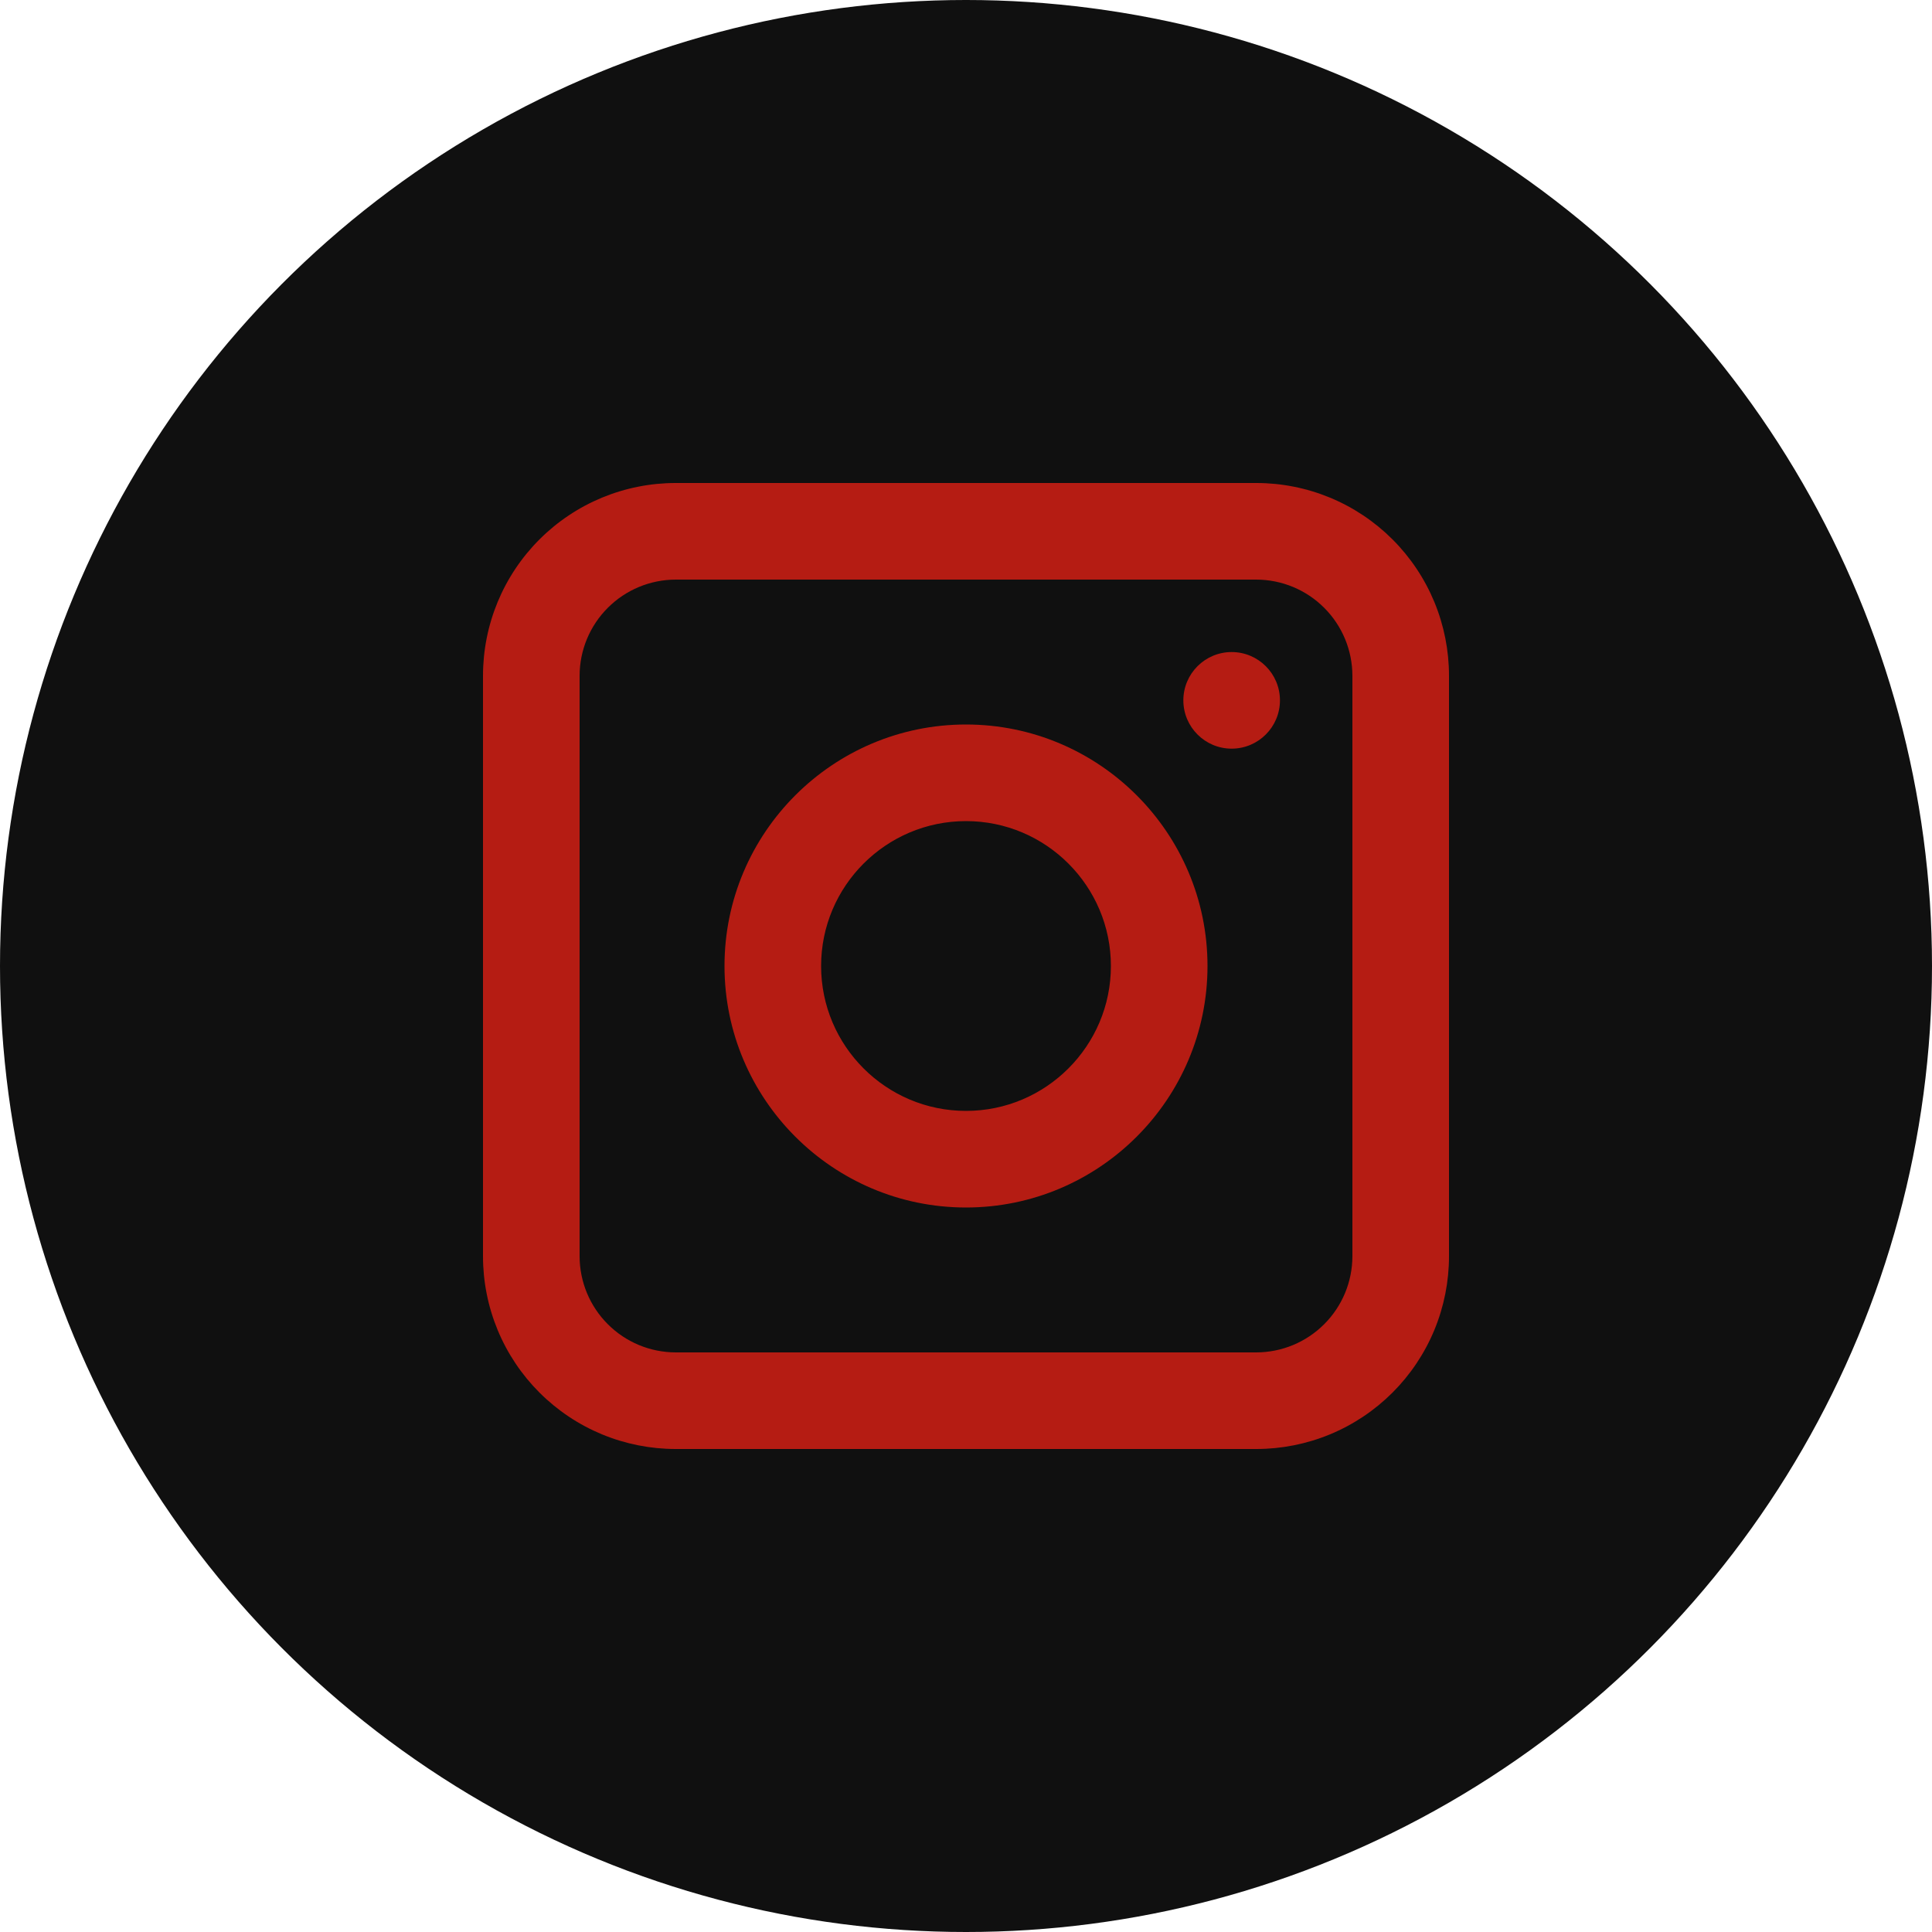
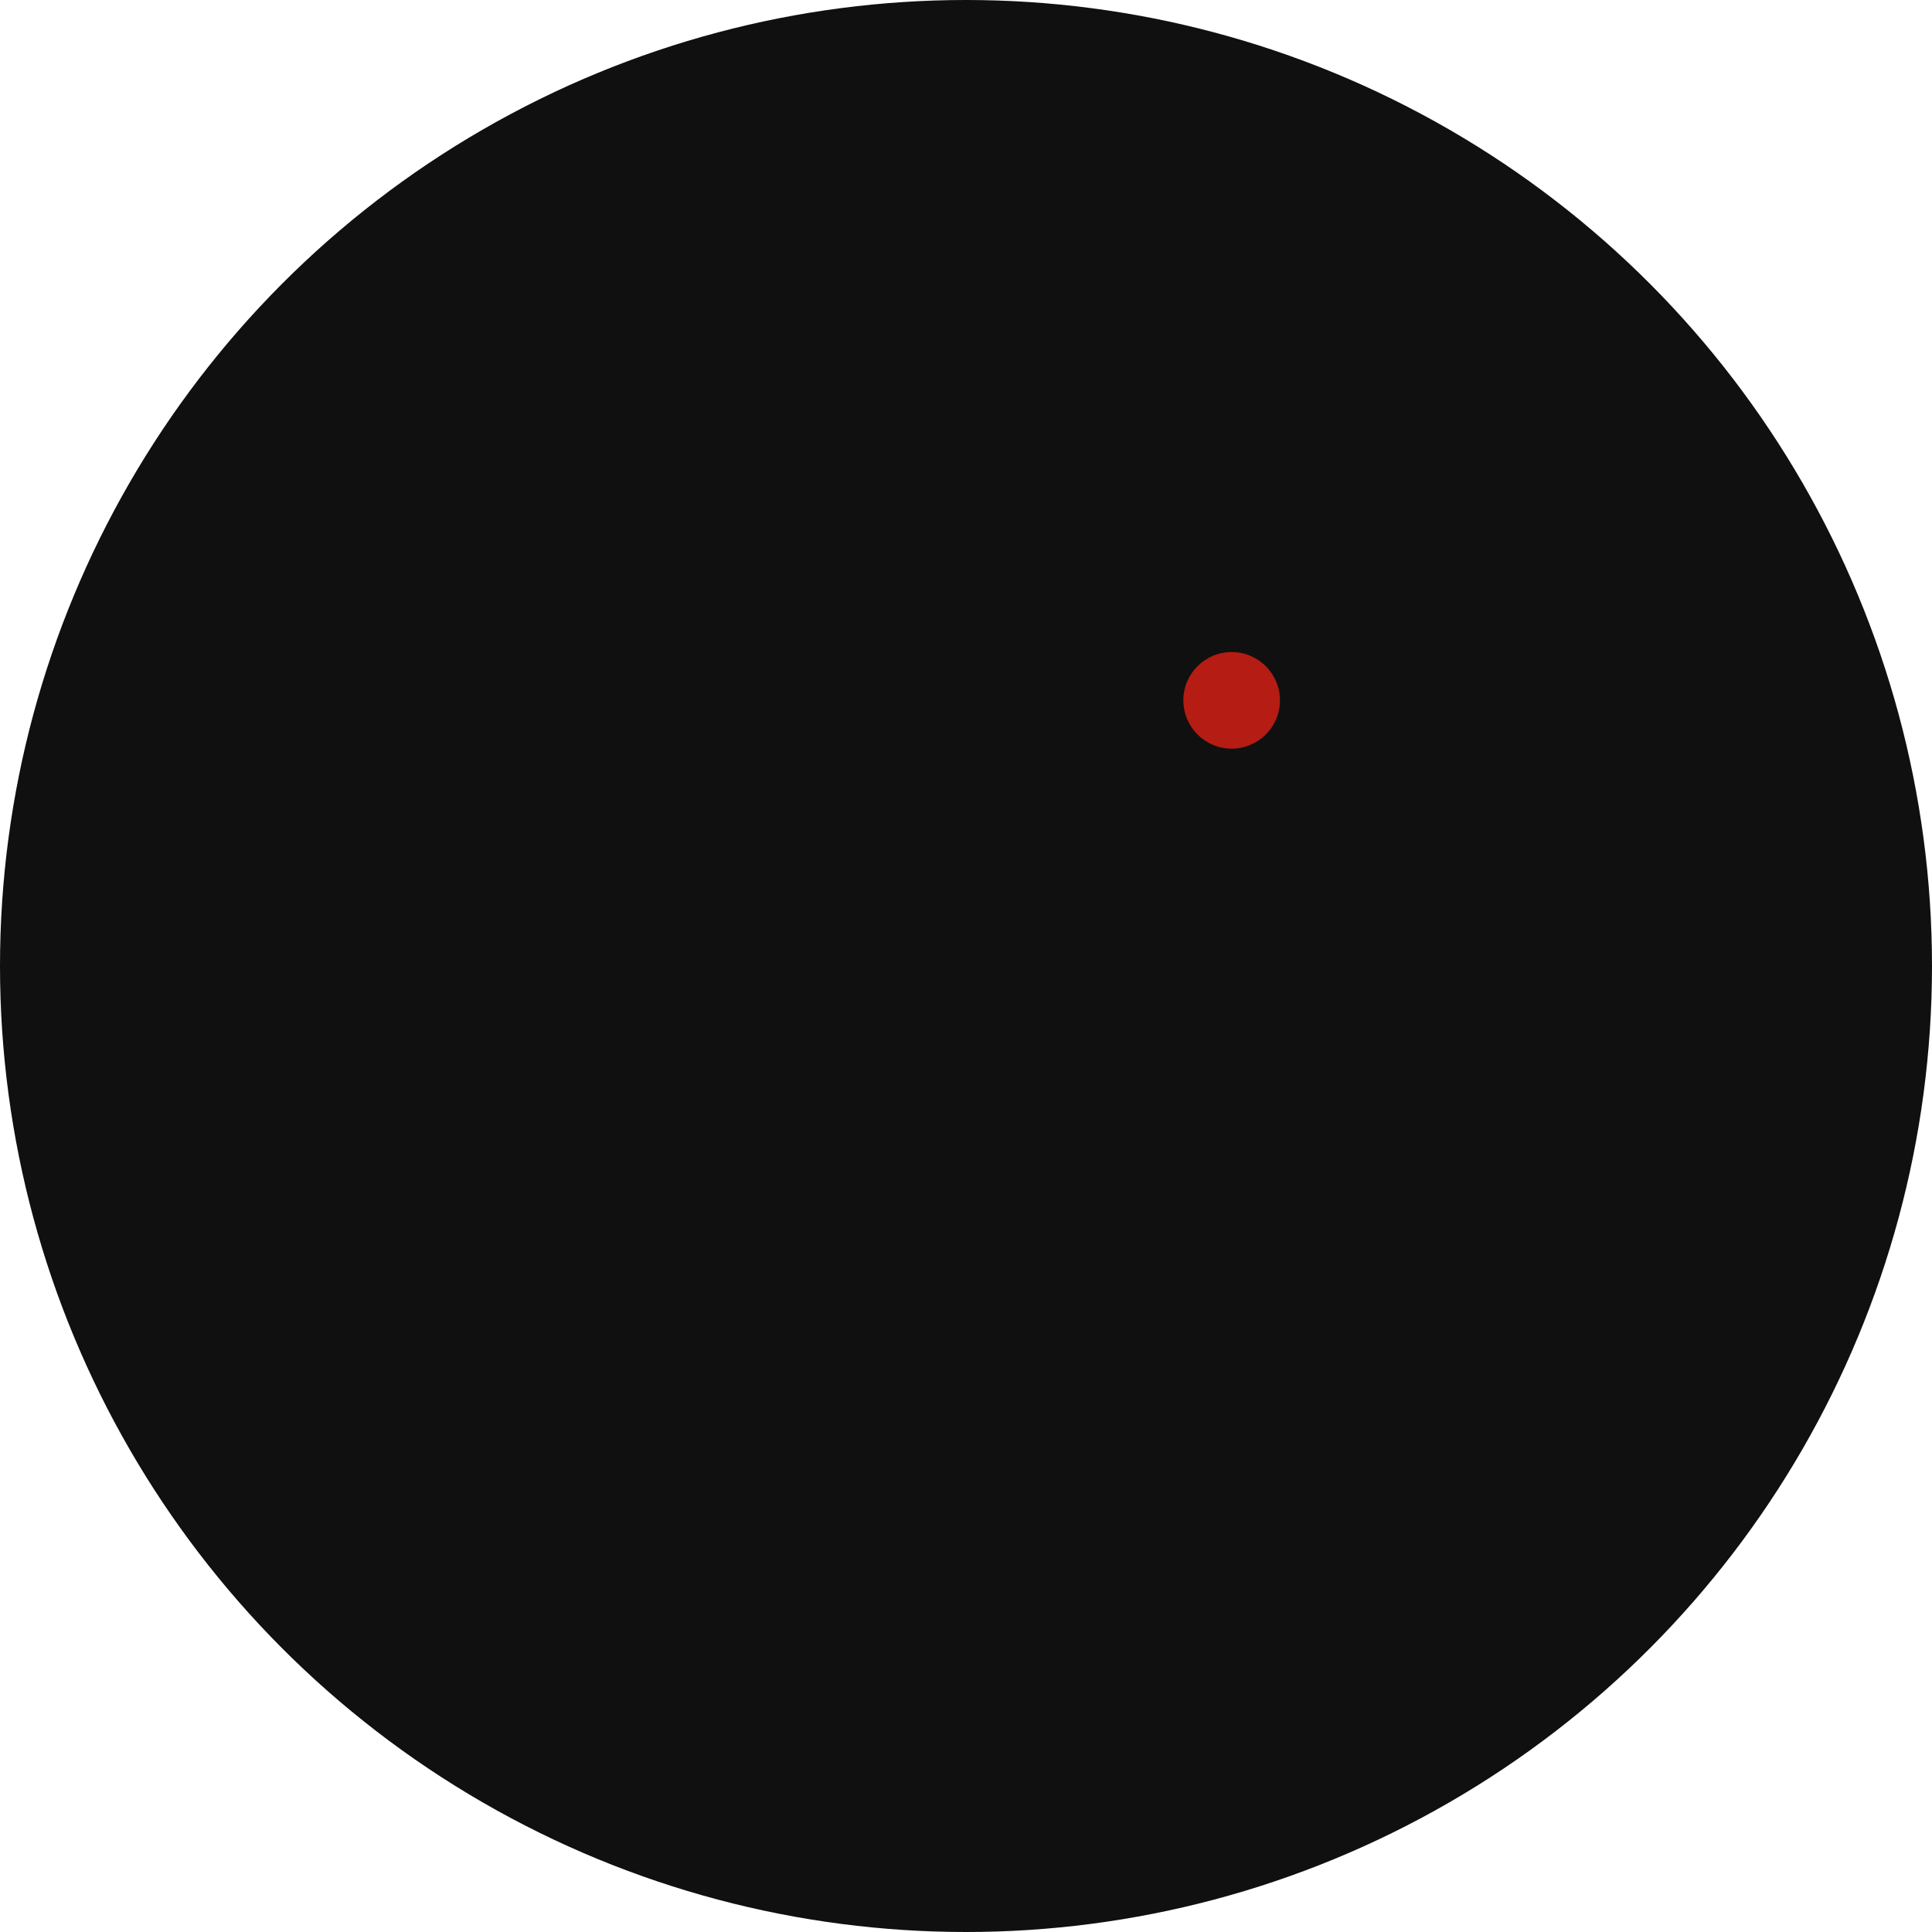
<svg xmlns="http://www.w3.org/2000/svg" width="60" height="60" viewBox="0 0 60 60" fill="none">
  <circle cx="30" cy="30" r="30" fill="#101010" />
-   <path d="M39.014 18C39.806 18.001 40.565 18.316 41.124 18.876C41.684 19.435 41.999 20.194 42 20.986V39.014C41.999 39.806 41.684 40.565 41.124 41.124C40.565 41.684 39.806 41.999 39.014 42H20.986C20.194 41.999 19.435 41.684 18.876 41.124C18.316 40.565 18.001 39.806 18 39.014V20.986C18.001 20.194 18.316 19.435 18.876 18.876C19.435 18.316 20.194 18.001 20.986 18H39.014ZM39.014 15H20.986C20.2 15 19.421 15.155 18.695 15.455C17.969 15.756 17.309 16.197 16.753 16.753C16.197 17.309 15.756 17.969 15.455 18.695C15.155 19.421 15 20.2 15 20.986V39.014C15 39.8 15.155 40.579 15.455 41.305C15.756 42.031 16.197 42.691 16.753 43.247C17.309 43.803 17.969 44.244 18.695 44.545C19.421 44.845 20.2 45 20.986 45H39.014C39.8 45 40.579 44.845 41.305 44.545C42.031 44.244 42.691 43.803 43.247 43.247C43.803 42.691 44.244 42.031 44.545 41.305C44.845 40.579 45 39.8 45 39.014V20.986C45 20.2 44.845 19.421 44.545 18.695C44.244 17.969 43.803 17.309 43.247 16.753C42.691 16.197 42.031 15.756 41.305 15.455C40.579 15.155 39.8 15 39.014 15Z" fill="#B51C13" />
-   <path d="M30 37.5C25.864 37.5 22.5 34.136 22.5 30C22.5 25.864 25.864 22.5 30 22.5C34.136 22.5 37.5 25.864 37.5 30C37.5 34.136 34.136 37.5 30 37.5ZM30 25.5C27.518 25.5 25.5 27.518 25.5 30C25.5 32.482 27.518 34.5 30 34.5C32.482 34.5 34.5 32.482 34.5 30C34.5 27.518 32.482 25.5 30 25.5Z" fill="#B51C13" />
  <path d="M38.25 23.25C39.078 23.25 39.75 22.578 39.75 21.75C39.75 20.922 39.078 20.25 38.25 20.25C37.422 20.25 36.75 20.922 36.75 21.75C36.75 22.578 37.422 23.25 38.25 23.25Z" fill="#B51C13" />
</svg>